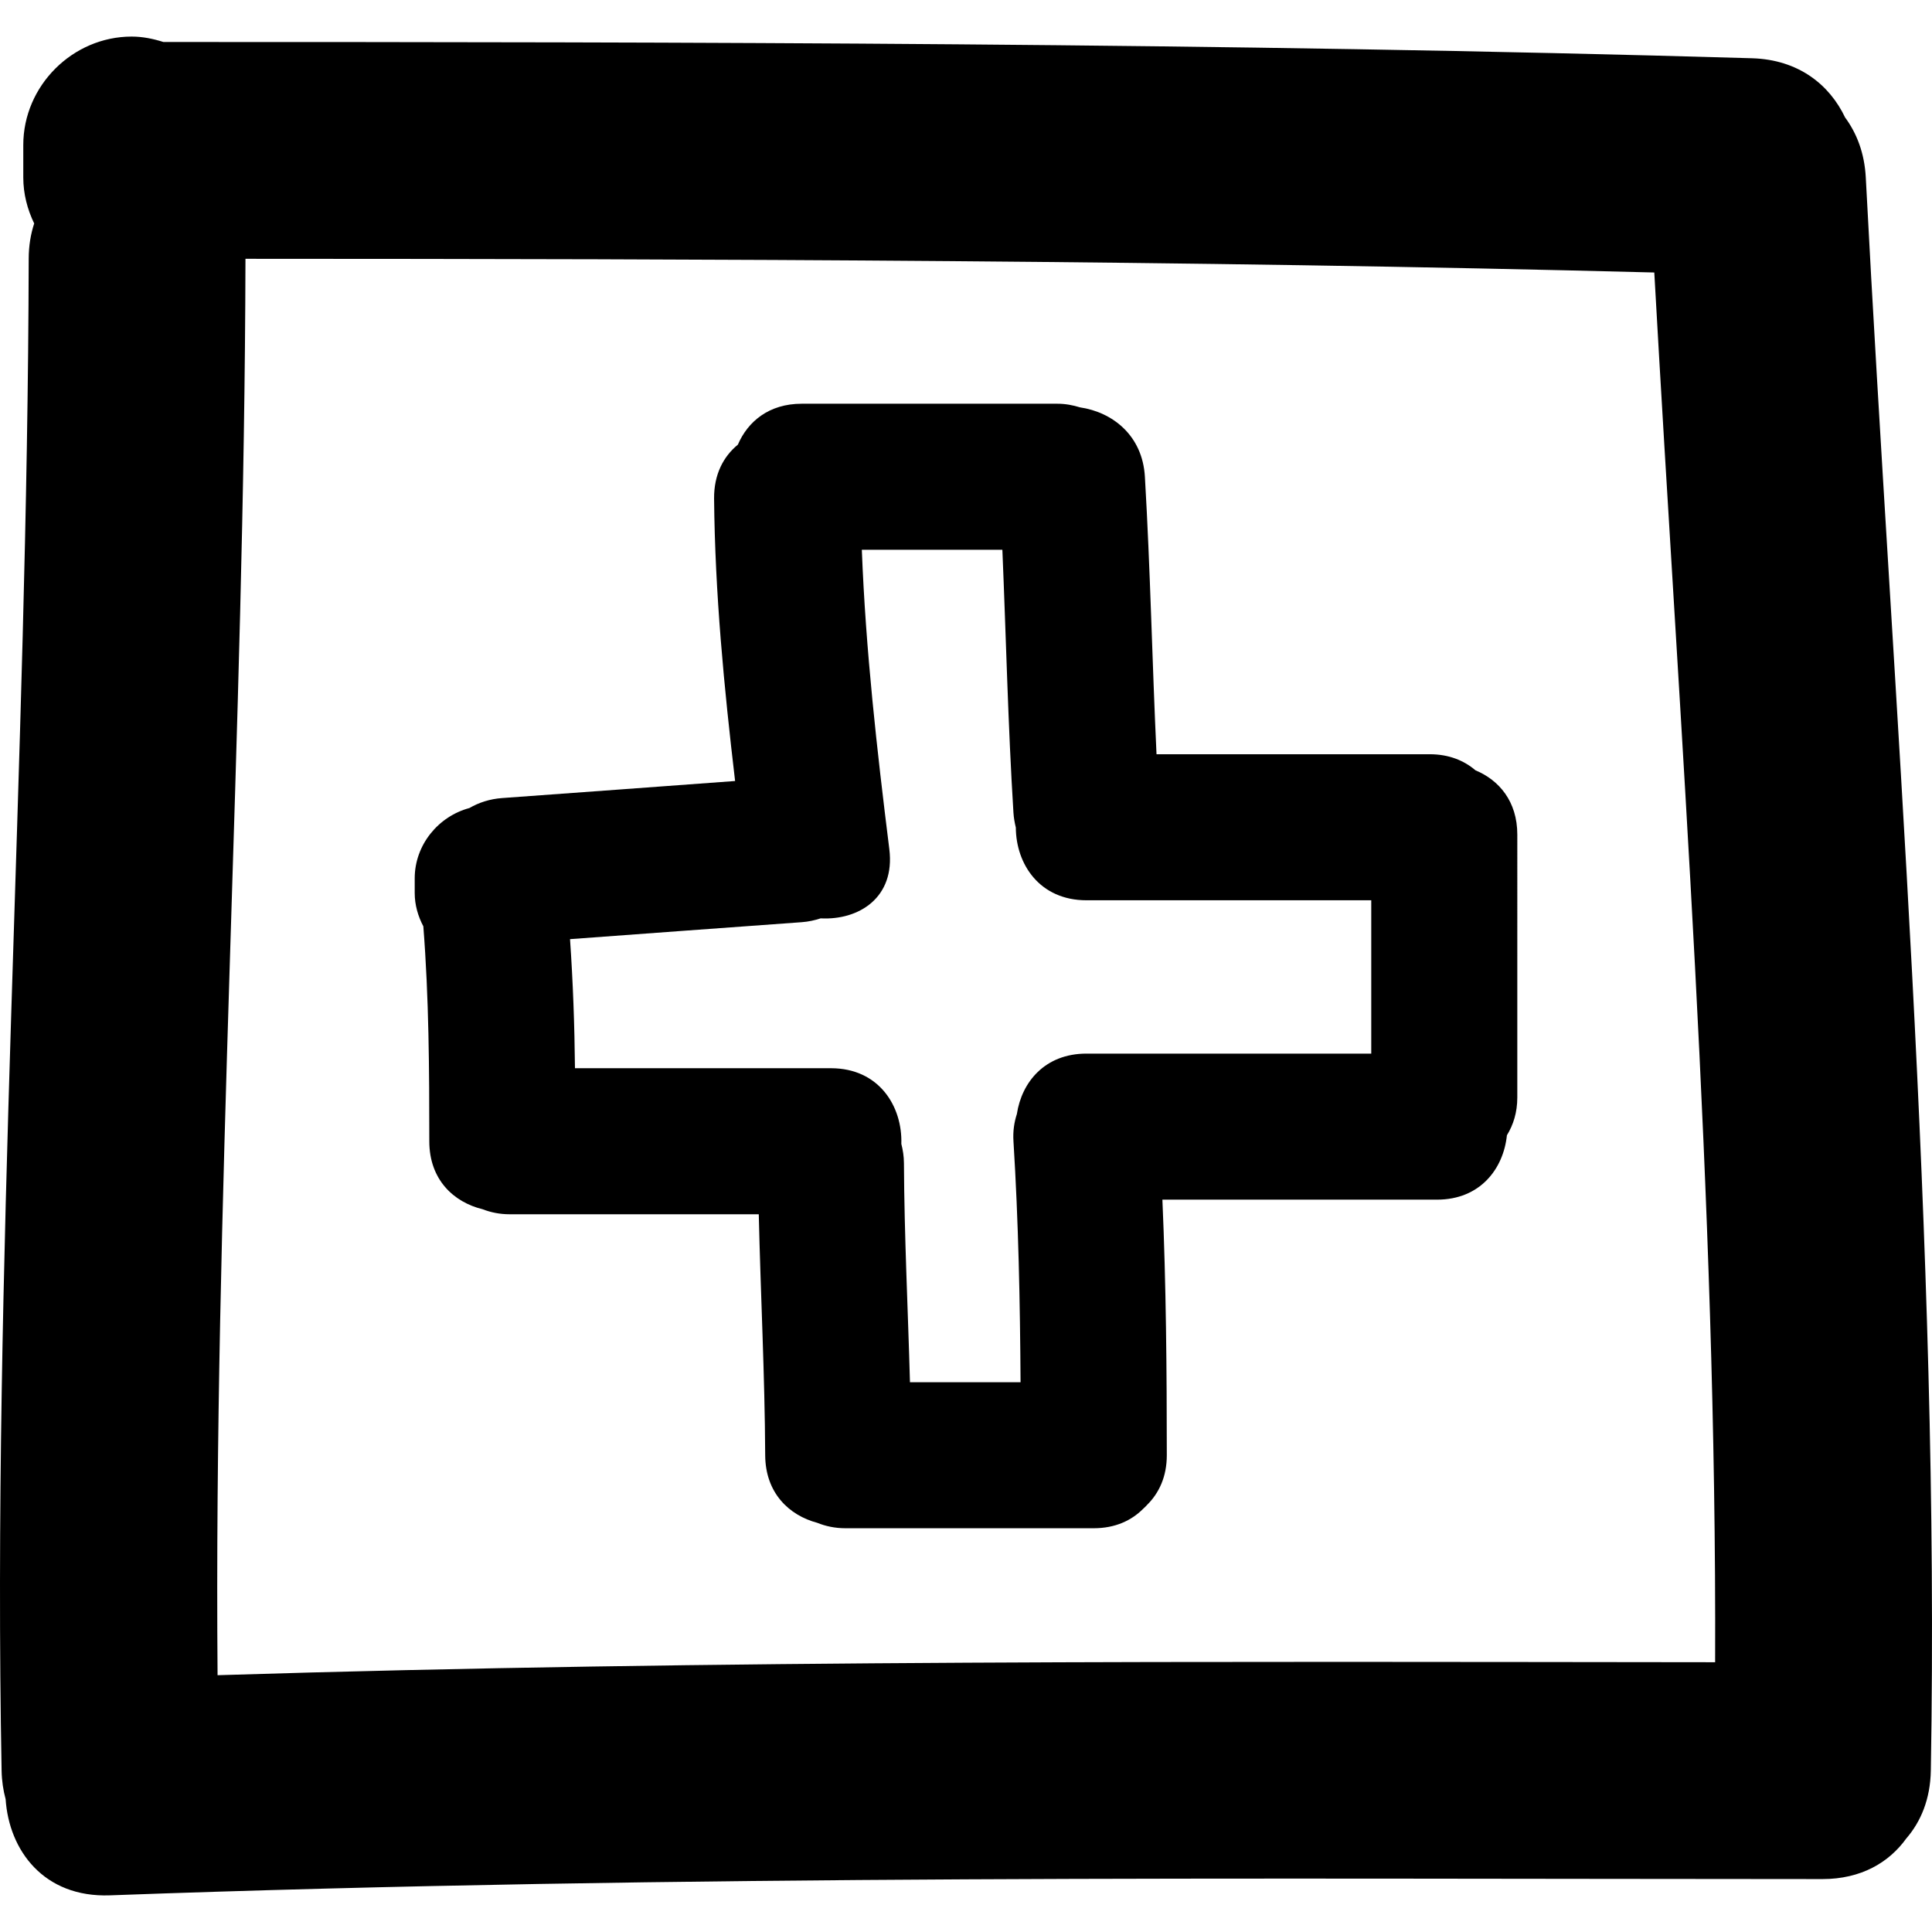
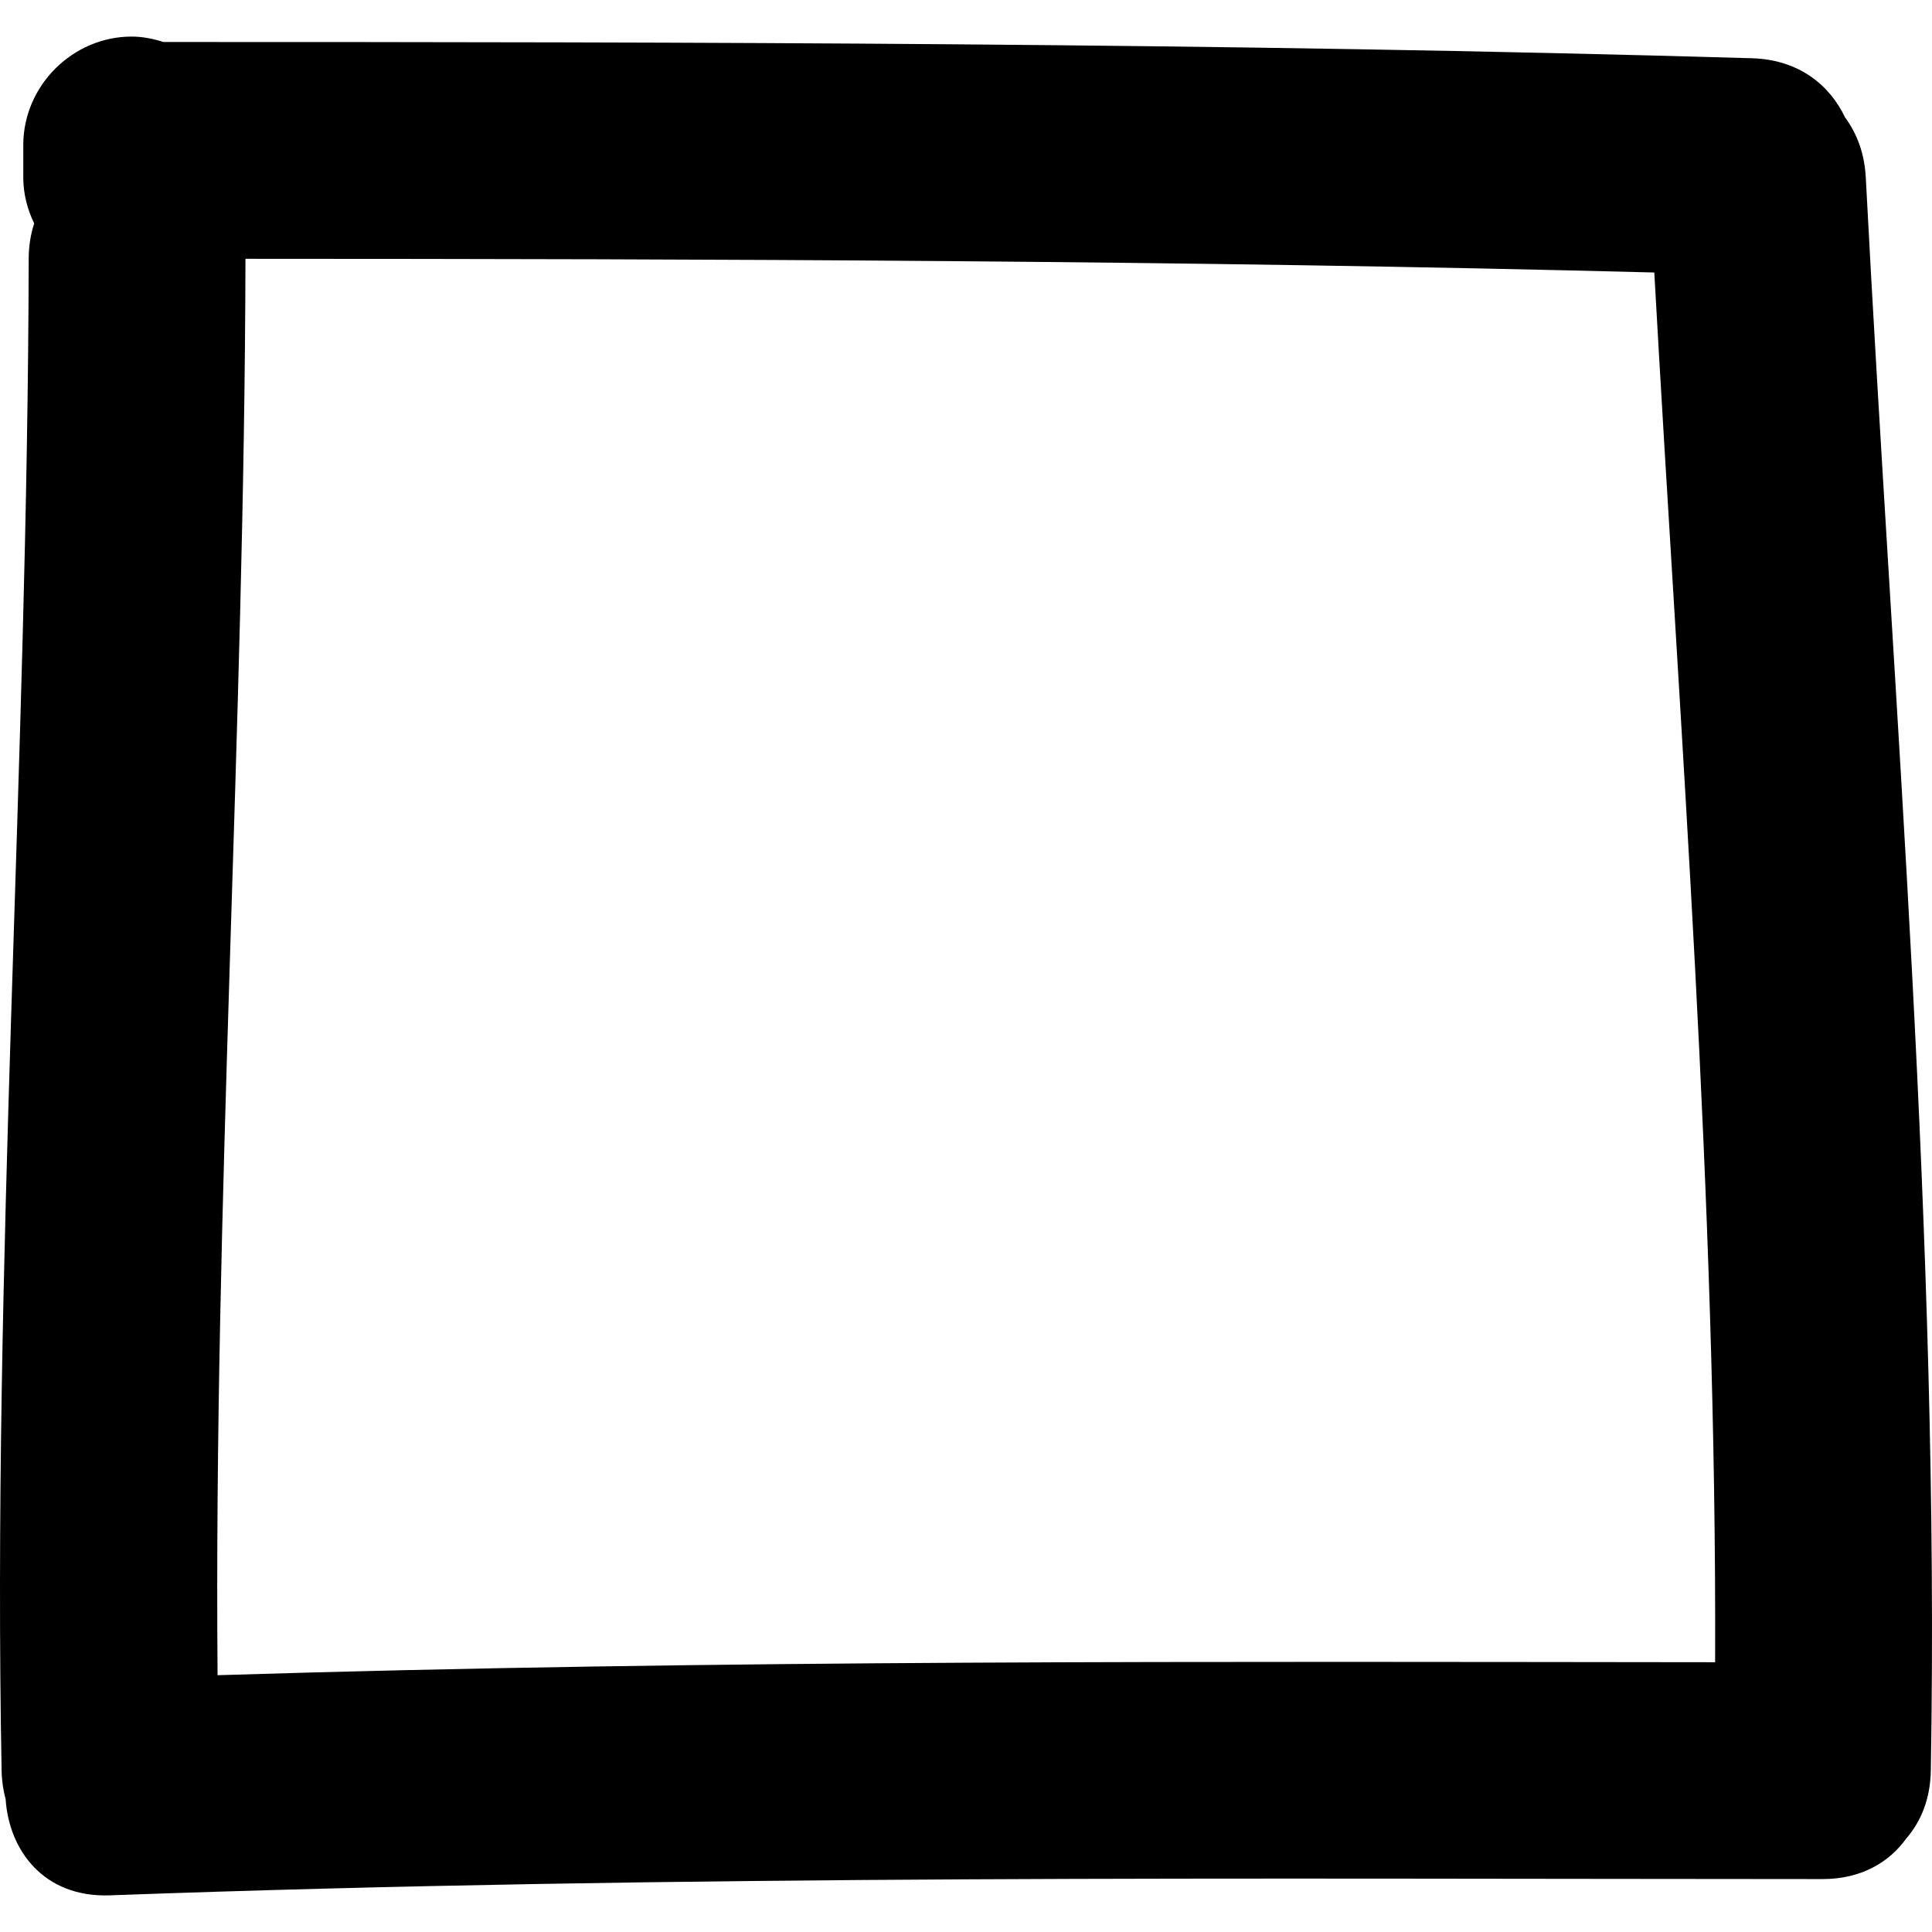
<svg xmlns="http://www.w3.org/2000/svg" fill="#000000" version="1.1" id="Capa_1" width="800px" height="800px" viewBox="0 0 463.456 463.455" xml:space="preserve">
  <g>
    <g>
      <path d="M442.606,28.174c-3.728-7.841-11.156-13.873-22.333-14.201c-127-3.712-254.039-3.895-381.077-3.899    c-2.435-0.77-4.956-1.3-7.612-1.3c-14.175,0-25.999,11.824-25.999,25.999v7.8c0,3.94,0.987,7.66,2.615,11.034    c-0.828,2.537-1.31,5.345-1.315,8.465c-0.257,120.938-8.772,241.732-6.5,362.689c0.046,2.468,0.398,4.728,0.965,6.835    c0.808,12.259,9.133,23.644,25.034,23.064c136.88-5.007,273.84-3.931,410.788-3.9c9.272,0,15.971-3.98,20.114-9.739    c3.498-4.042,5.764-9.445,5.885-16.26c2.209-127.64-8.973-254.833-15.6-382.188C447.267,36.753,445.414,31.969,442.606,28.174z     M52.191,401.854c-0.927-113.295,6.451-226.473,6.692-339.772c112.666,0.025,225.33,0.37,337.955,3.285    c6.2,111.086,15.005,222.075,14.594,333.374C291.673,398.63,171.902,398.122,52.191,401.854z" />
-       <path d="M353.939,184.783c-2.731-2.336-6.362-3.854-10.983-3.854h-65.526c-1.041-22.183-1.487-44.392-2.787-66.562    c-0.574-9.968-7.82-15.511-15.56-16.646c-1.66-0.511-3.438-0.874-5.458-0.874H192.32c-7.871,0-12.931,4.278-15.317,9.818    c-3.438,2.818-5.756,7.117-5.705,12.952c0.213,22.708,2.387,45.229,5.04,67.733c-18.611,1.363-37.222,2.752-55.833,4.087    c-3.062,0.218-5.672,1.107-7.904,2.397c-7.465,2.003-13.119,8.846-13.119,16.869v3.504c0,2.881,0.797,5.58,2.069,8.003    c1.343,17.153,1.432,34.347,1.432,51.557c0,9.227,5.86,14.619,12.776,16.305c1.912,0.736,4.045,1.209,6.495,1.209h59.765    c0.437,19.271,1.447,38.526,1.539,57.798c0.048,9.069,5.73,14.426,12.492,16.219c1.98,0.802,4.217,1.3,6.774,1.3h59.56    c5.149,0,9.069-1.868,11.867-4.687c0.178-0.152,0.335-0.32,0.513-0.482c0.143-0.152,0.3-0.295,0.432-0.457    c2.824-2.804,4.703-6.724,4.703-11.893c-0.006-20.444-0.168-40.883-1.057-61.302h65.866c10.399,0,15.95-7.434,16.777-15.447    c1.519-2.468,2.493-5.443,2.493-9.079V200.2C363.978,192.23,359.582,187.127,353.939,184.783z M328.946,252.744h-68.314    c-9.993,0-15.544,6.851-16.701,14.493c-0.625,1.925-0.975,4.067-0.817,6.53c1.198,19.261,1.584,38.526,1.701,57.803h-26.53    c-0.477-17.52-1.358-35.023-1.444-52.547c-0.005-1.676-0.262-3.189-0.625-4.616c0.287-8.973-5.314-18.159-16.895-18.159h-61.395    c-0.104-10.334-0.472-20.652-1.186-30.963c18.522-1.358,37.043-2.737,55.576-4.067c1.643-0.119,3.141-0.462,4.55-0.919    c9.148,0.487,17.92-4.972,16.468-16.6c-2.978-23.897-5.672-47.776-6.594-71.815h33.713c0.889,21.018,1.351,42.058,2.656,63.058    c0.081,1.27,0.299,2.45,0.573,3.575c0.035,8.734,5.678,17.443,16.945,17.443h68.314v36.784H328.946z" />
    </g>
  </g>
</svg>